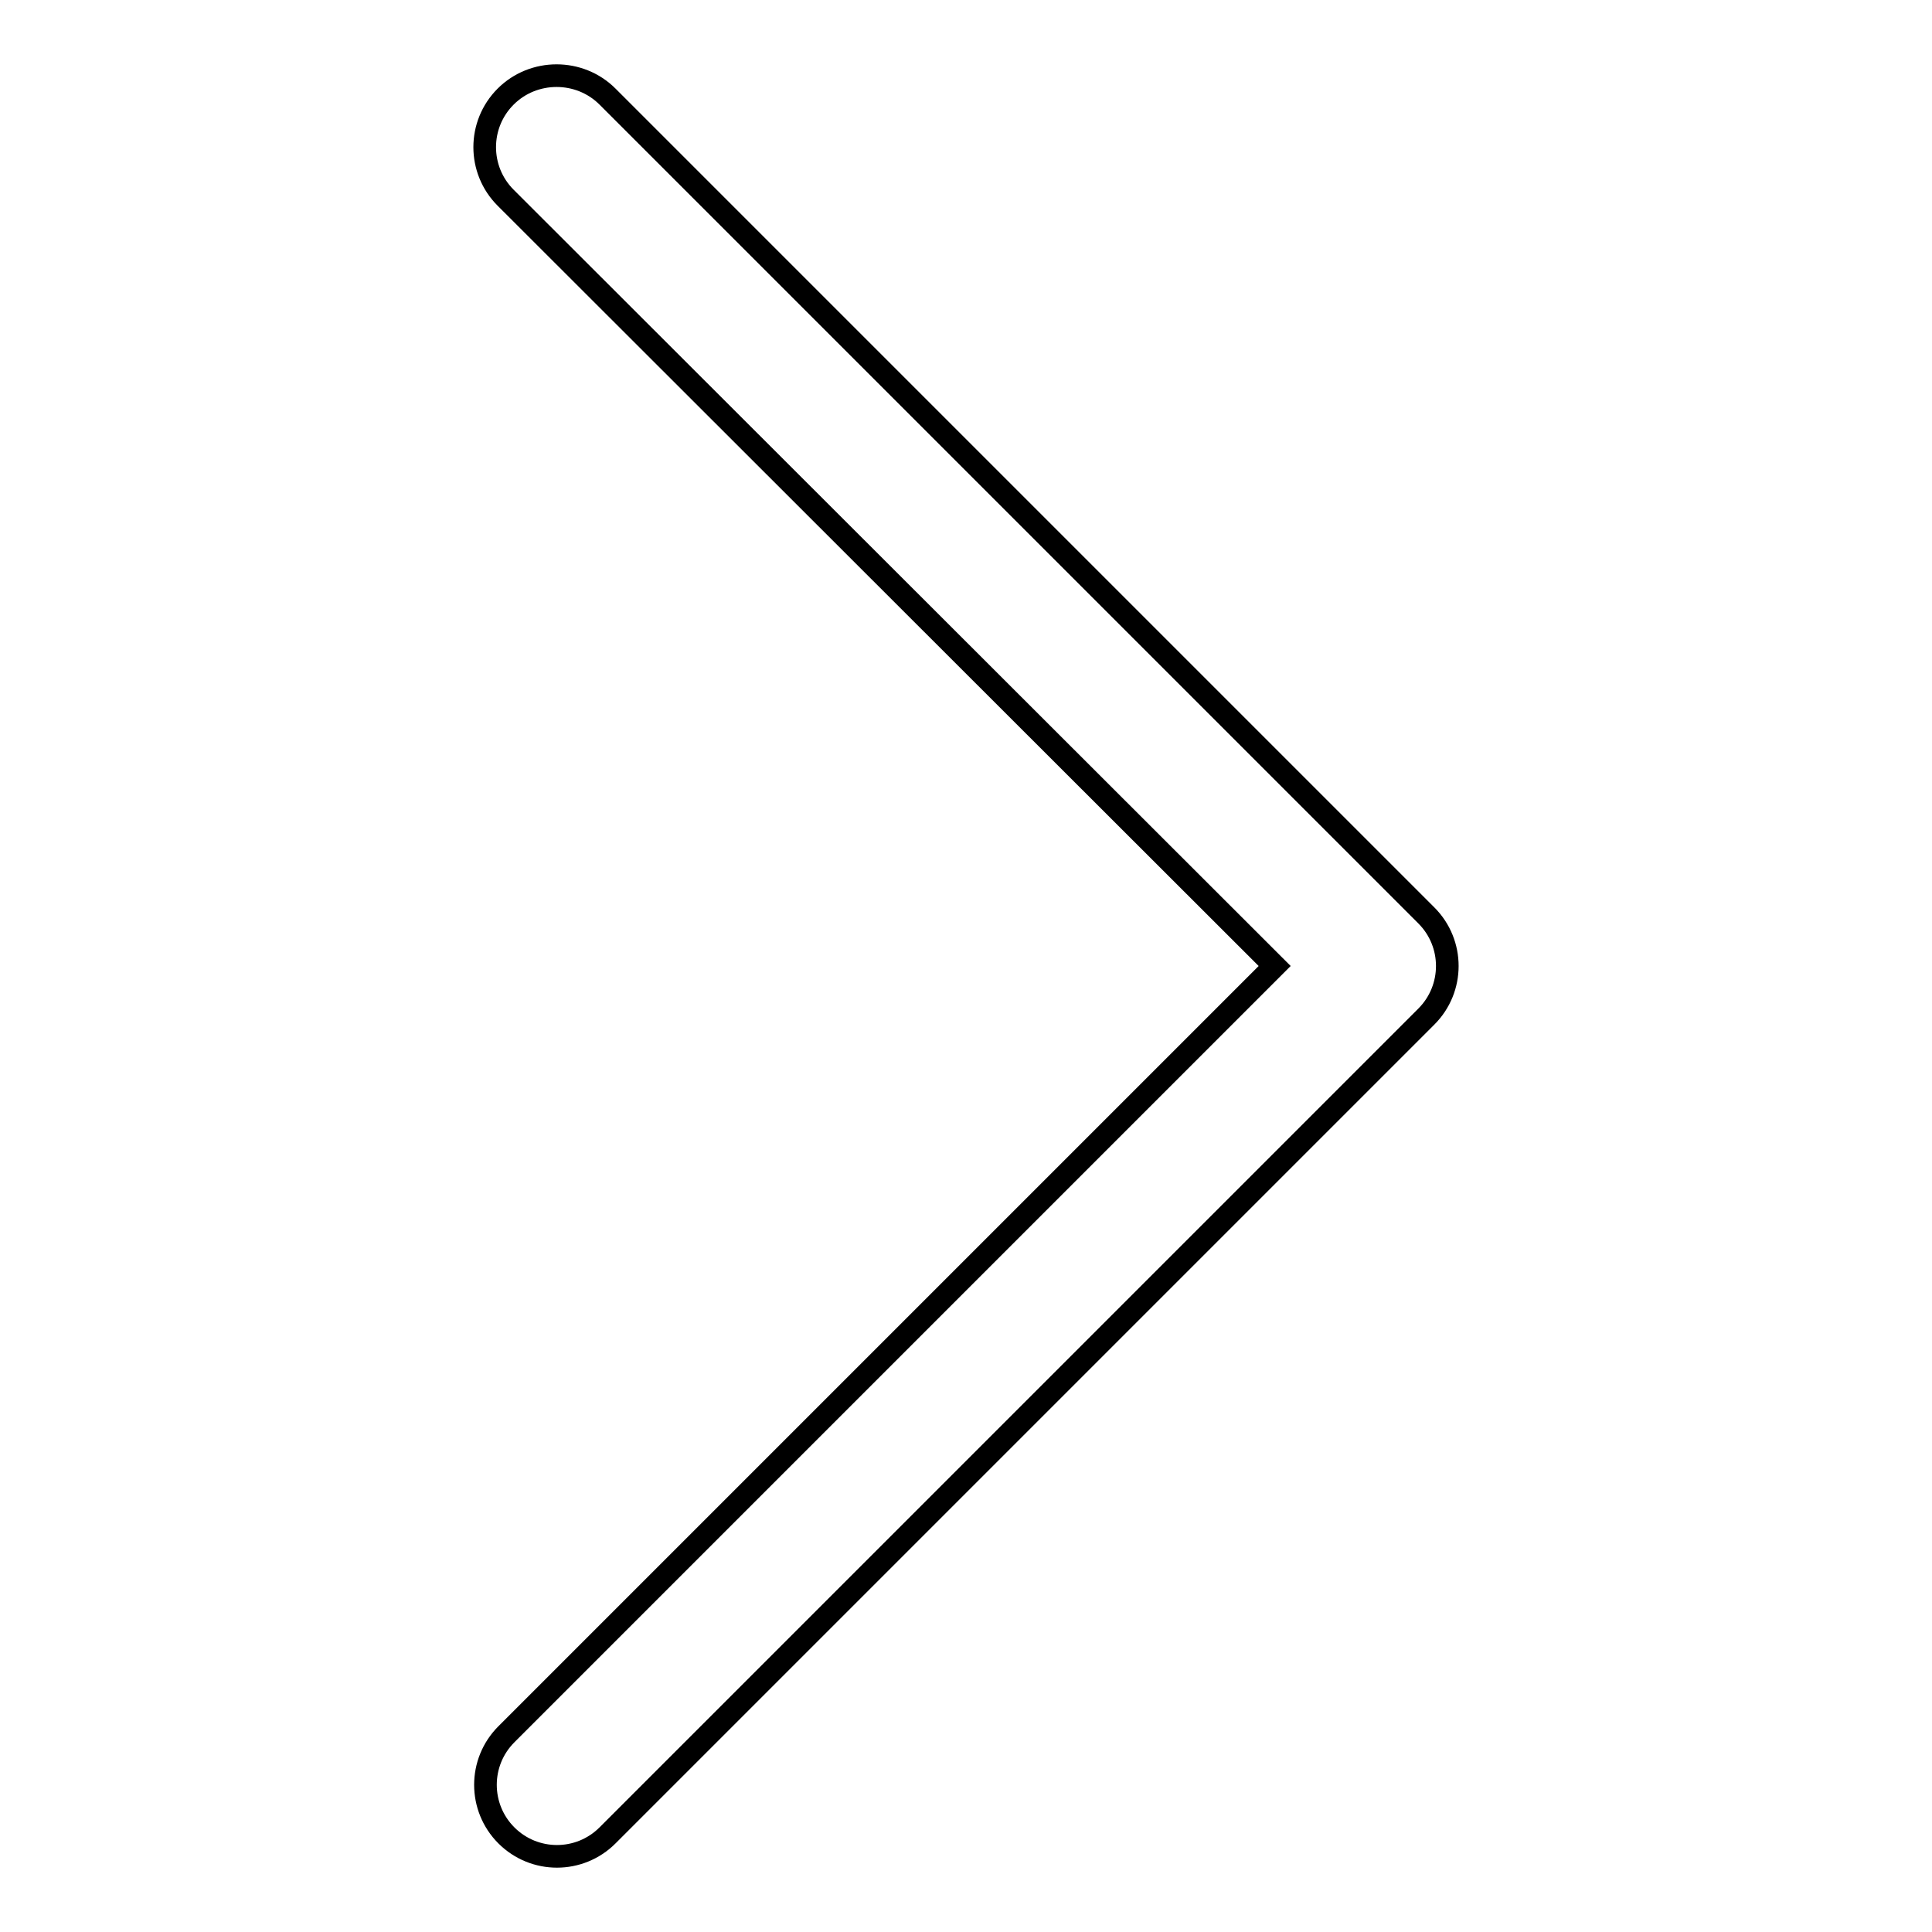
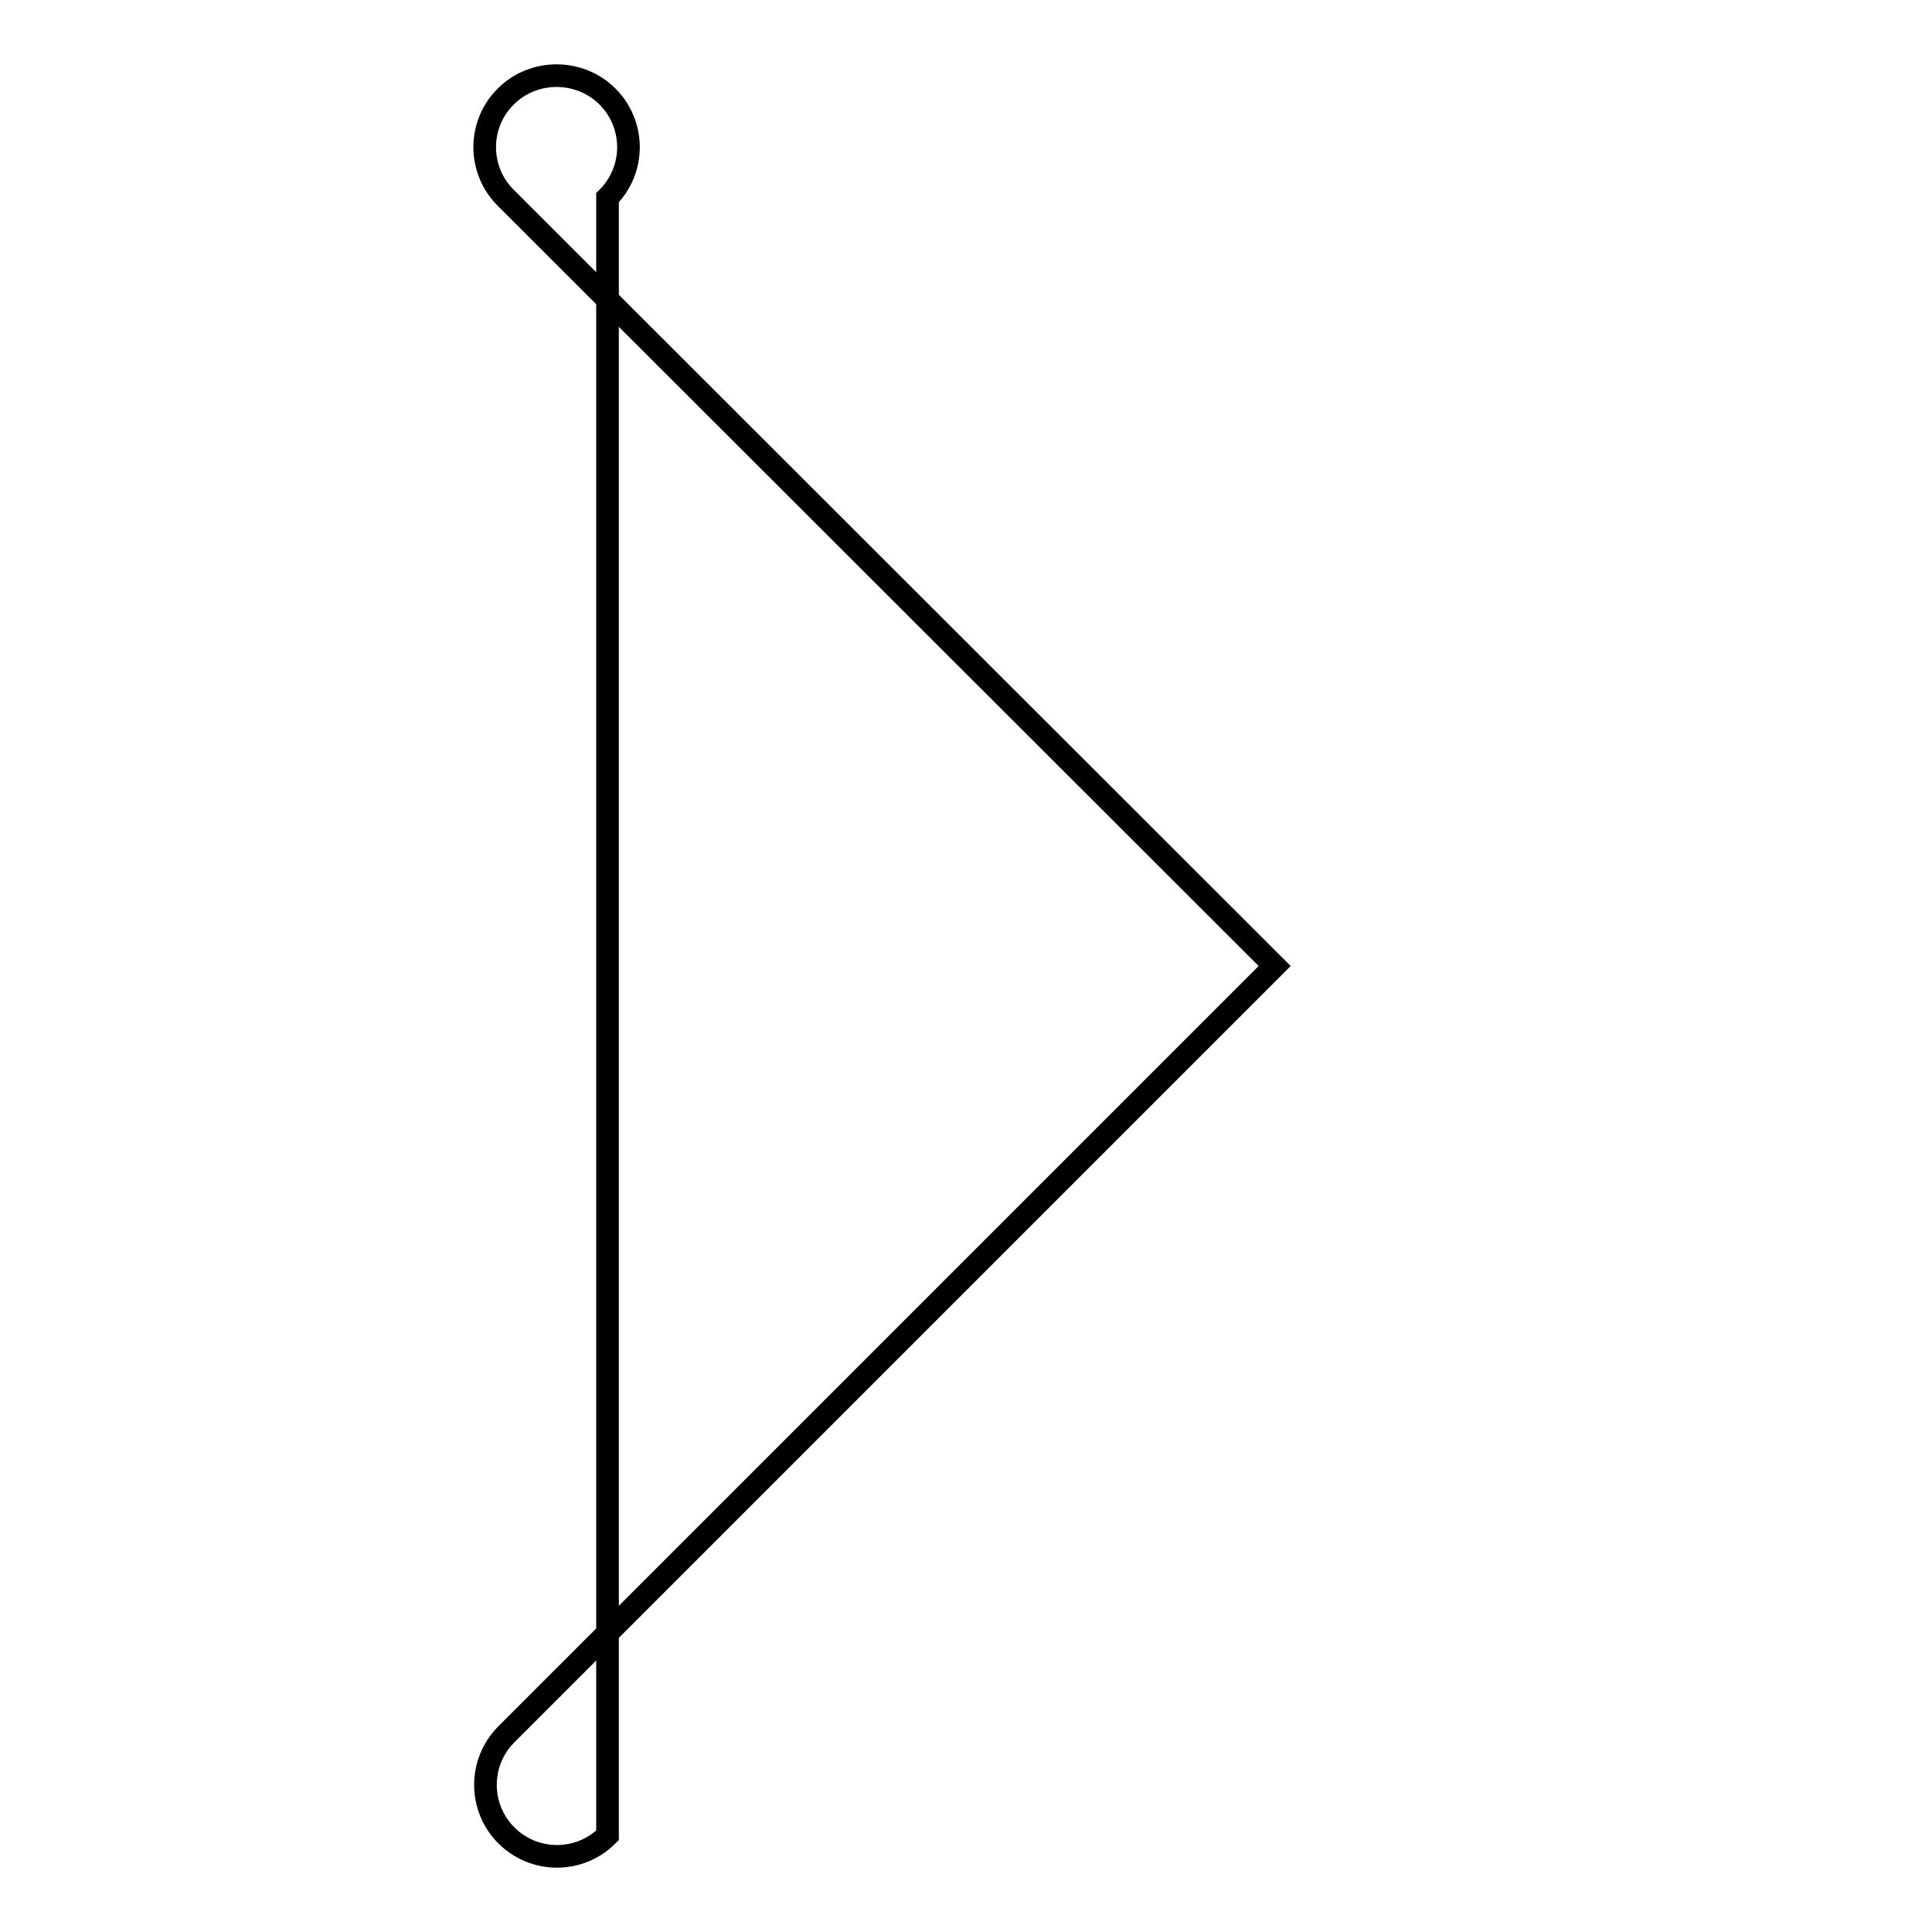
<svg xmlns="http://www.w3.org/2000/svg" version="1.1" x="0px" y="0px" viewBox="0 0 256 256" enable-background="new 0 0 256 256" xml:space="preserve">
  <g>
-     <path stroke-width="3" fill-opacity="0" stroke="#000000" d="M80.5,12.8L189,121.3c3.7,3.7,3.7,9.7,0,13.4L80.5,243.2c-3.7,3.7-9.7,3.7-13.4,0s-3.7-9.7,0-13.4 L168.9,128L67,26.2c-3.7-3.7-3.7-9.7,0-13.4C70.7,9.1,76.8,9.1,80.5,12.8L80.5,12.8z" />
+     <path stroke-width="3" fill-opacity="0" stroke="#000000" d="M80.5,12.8c3.7,3.7,3.7,9.7,0,13.4L80.5,243.2c-3.7,3.7-9.7,3.7-13.4,0s-3.7-9.7,0-13.4 L168.9,128L67,26.2c-3.7-3.7-3.7-9.7,0-13.4C70.7,9.1,76.8,9.1,80.5,12.8L80.5,12.8z" />
  </g>
</svg>